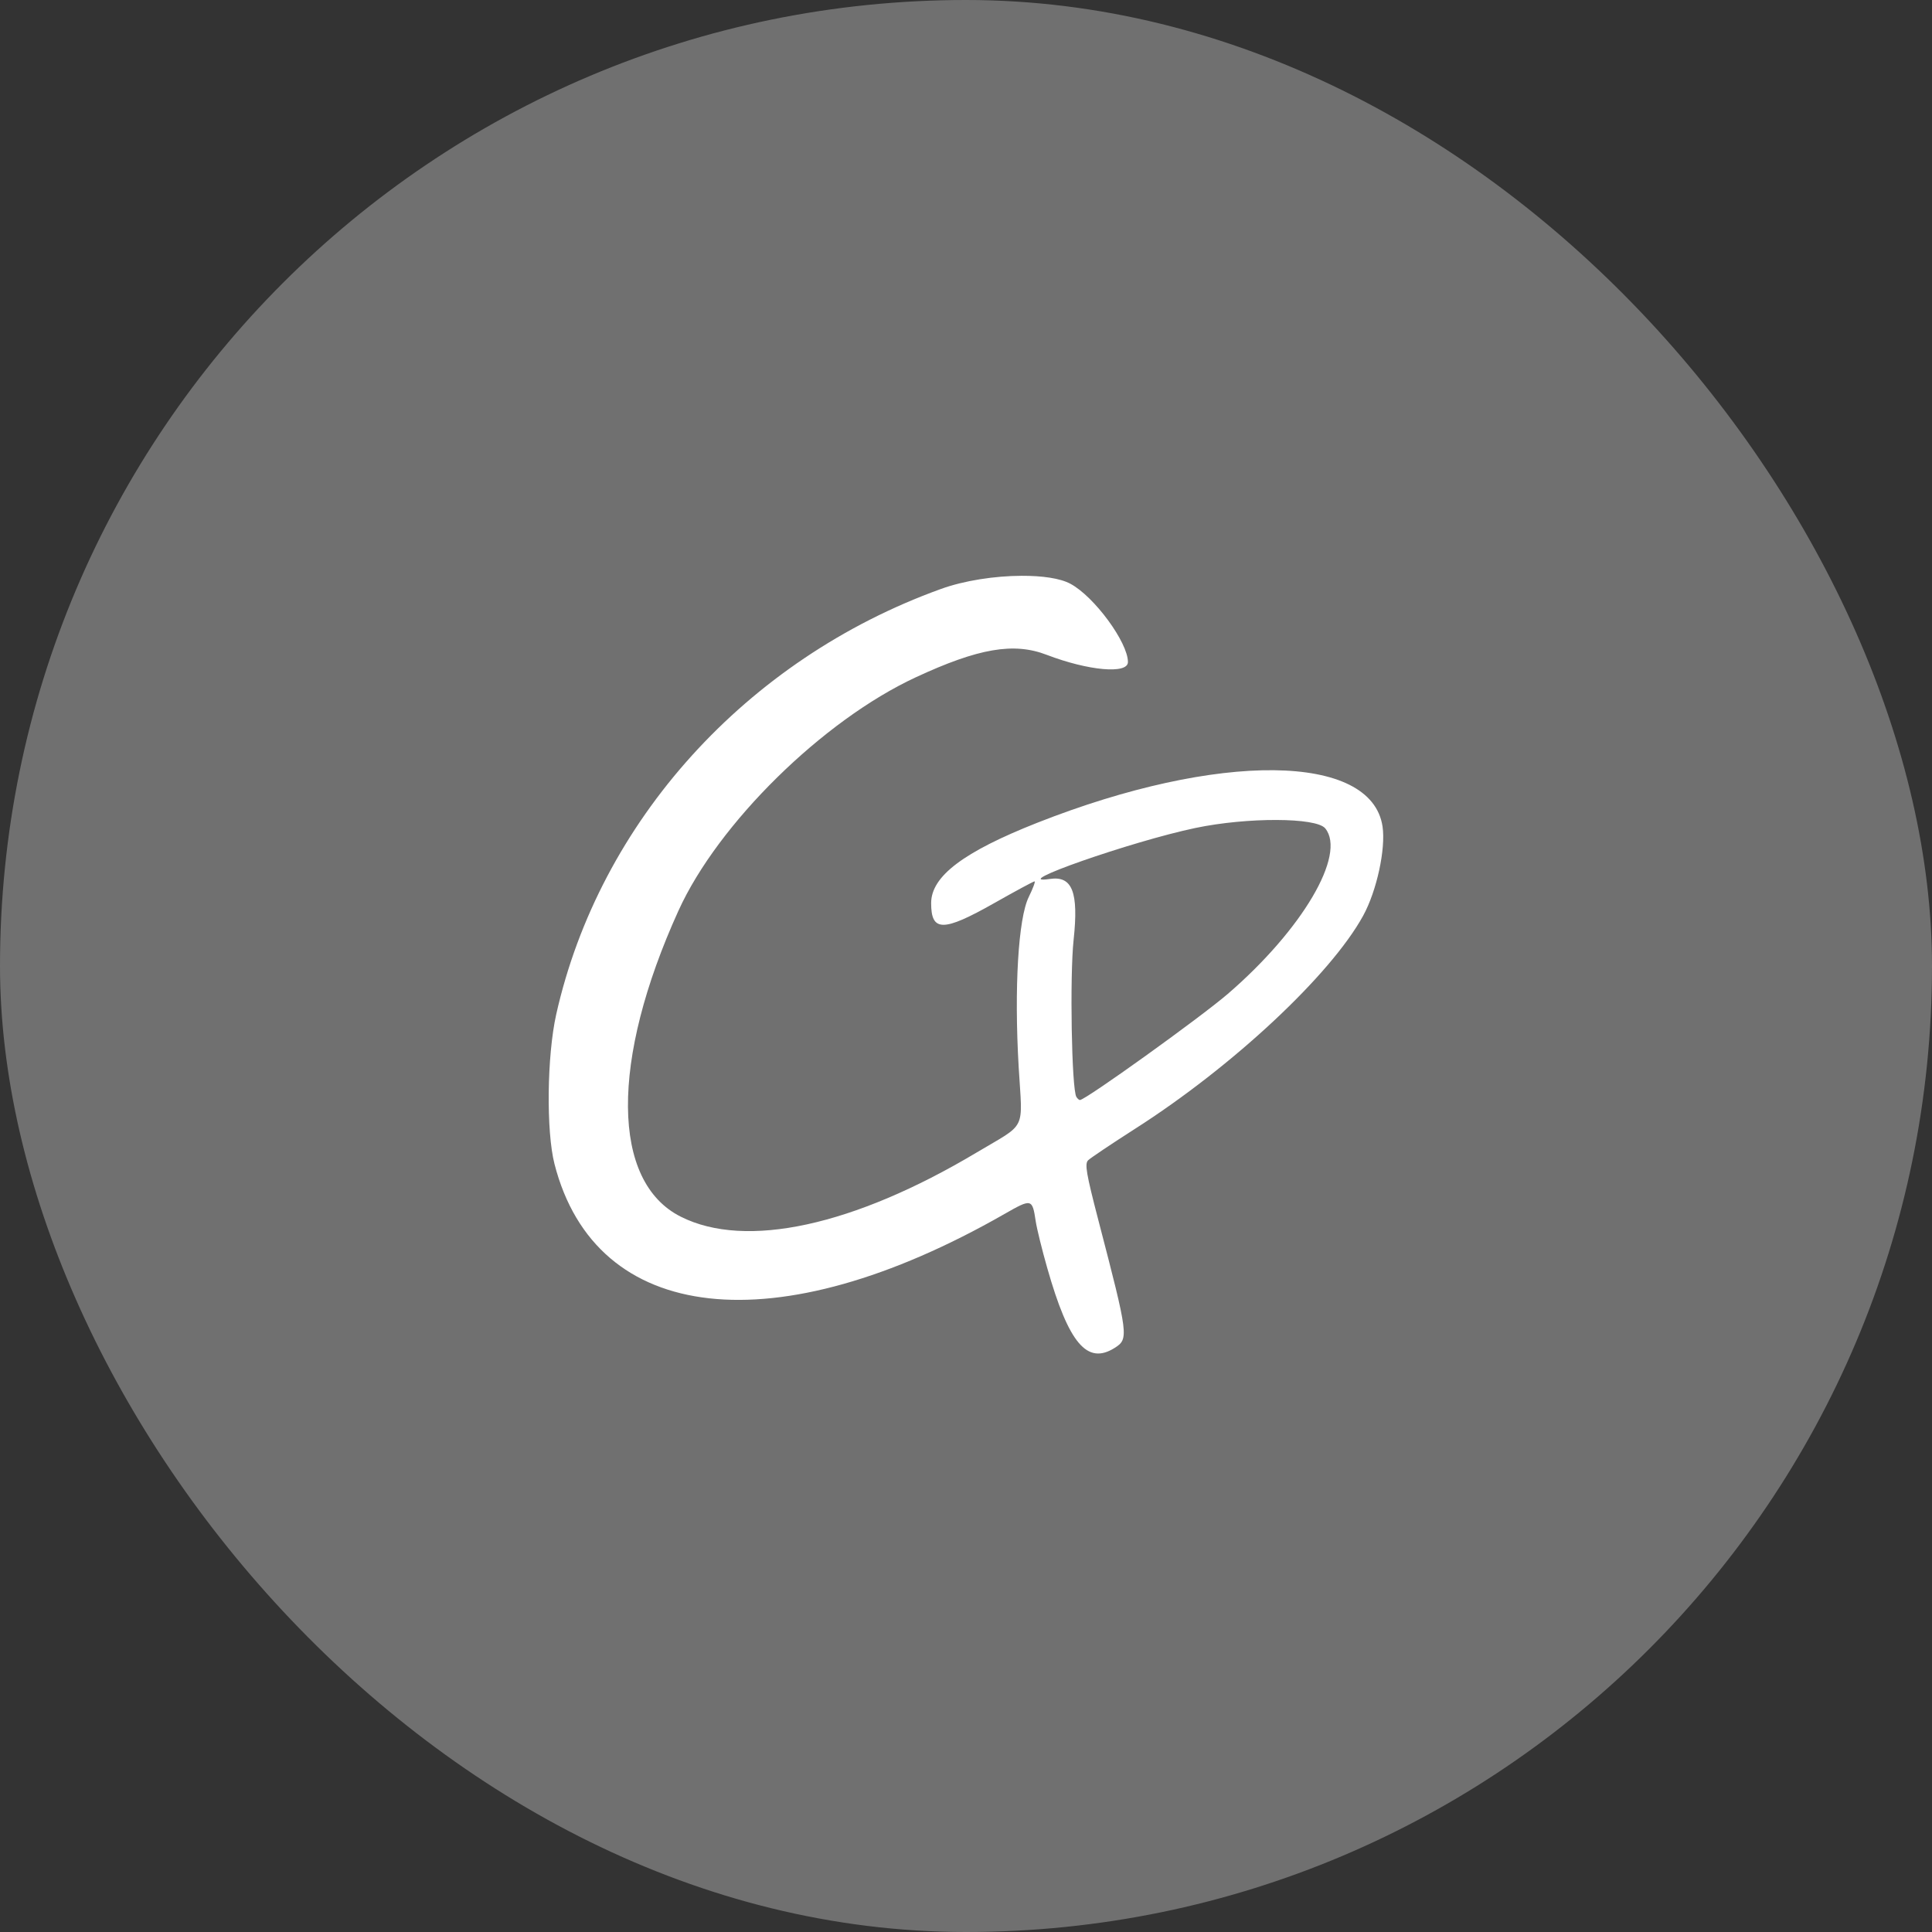
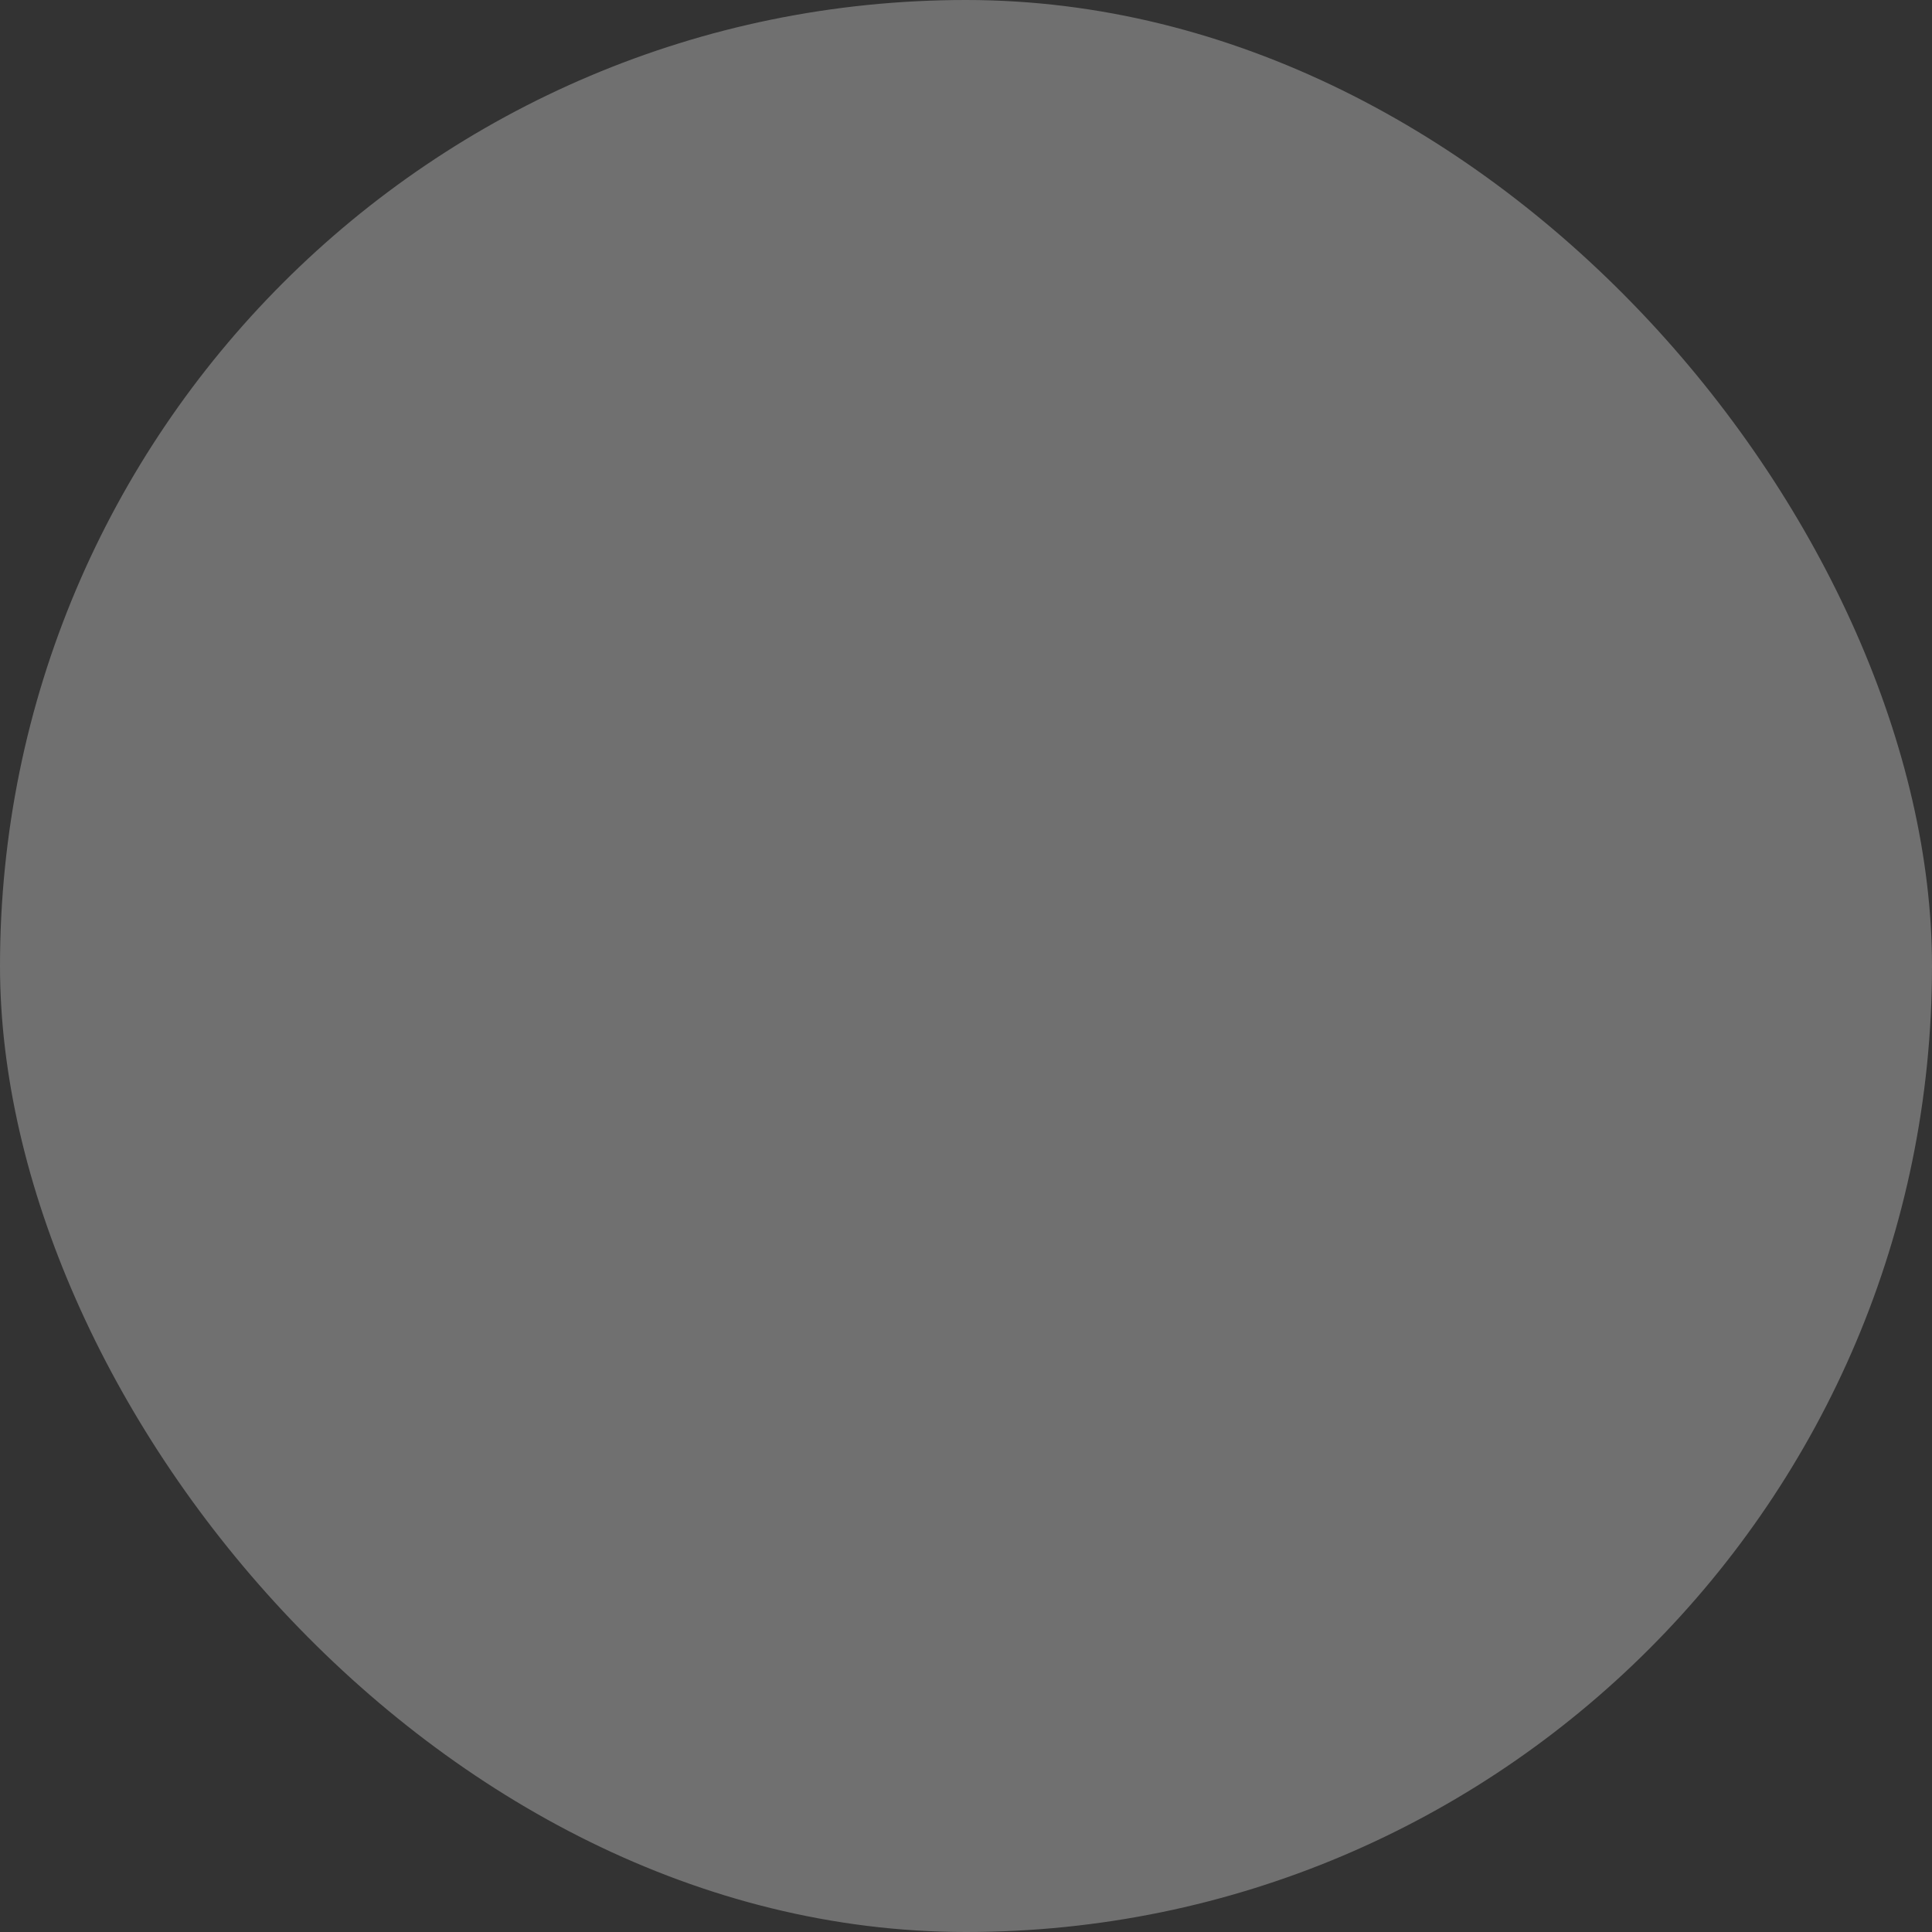
<svg xmlns="http://www.w3.org/2000/svg" xmlns:ns1="http://www.inkscape.org/namespaces/inkscape" xmlns:ns2="http://sodipodi.sourceforge.net/DTD/sodipodi-0.dtd" version="1.1" width="1000" height="1000">
  <rect width="100%" height="100%" fill="#333333" stroke="none" />
  <g clip-path="url(#SvgjsClipPath1497)">
    <rect width="1000" height="1000" fill="#707070" />
    <g transform="matrix(14.583,0,0,14.583,150.211,159.252)">
      <svg version="1.1" width="48" height="48">
        <svg width="48" height="48" viewBox="0 0 12.7 12.7" version="1.1" id="svg5" xml:space="preserve" ns1:version="1.2.2 (732a01da63, 2022-12-09)" ns2:docname="cp-logo-vector.svg" ns1:export-filename="cp-logo-flat.png" ns1:export-xdpi="2048" ns1:export-ydpi="2048">
          <ns2:namedview id="namedview7" pagecolor="#505050" bordercolor="#ffffff" borderopacity="1" ns1:showpageshadow="0" ns1:pageopacity="0" ns1:pagecheckerboard="1" ns1:deskcolor="#505050" ns1:document-units="px" showgrid="false" ns1:zoom="11.313709" ns1:cx="18.870911" ns1:cy="23.555494" ns1:window-width="1920" ns1:window-height="1001" ns1:window-x="-9" ns1:window-y="-9" ns1:window-maximized="1" ns1:current-layer="layer1" />
          <defs id="defs2">
            <clipPath id="SvgjsClipPath1497">
              <rect width="1000" height="1000" x="0" y="0" rx="500" ry="500" />
            </clipPath>
          </defs>
          <g ns1:label="Layer 1" ns1:groupmode="layer" id="layer1">
-             <path id="rect399" style="opacity:1;fill:#ffffff;fill-opacity:1;stroke:#ffffff;stroke-width:0;stroke-linecap:round;stroke-linejoin:round;-inkscape-stroke:none;paint-order:markers stroke fill;stop-color:#000000" d="M 6.867,2.518 C 6.618,2.519 6.329,2.562 6.107,2.643 4.281,3.303 2.904,4.826 2.498,6.637 2.411,7.026 2.403,7.734 2.482,8.042 2.869,9.551 4.56,9.739 6.706,8.512 6.963,8.365 6.969,8.366 7.001,8.579 7.012,8.651 7.061,8.85 7.11,9.021 7.311,9.727 7.484,9.931 7.742,9.769 7.876,9.684 7.873,9.659 7.59,8.572 7.475,8.13 7.46,8.04 7.493,8.007 7.515,7.985 7.714,7.852 7.934,7.711 8.852,7.125 9.771,6.266 10.076,5.71 10.204,5.476 10.289,5.083 10.258,4.872 10.154,4.181 8.718,4.166 7.016,4.837 6.322,5.111 6.019,5.34 6.019,5.592 c 0,0.271 0.113,0.271 0.591,5.168e-4 0.199,-0.113 0.37,-0.205 0.38,-0.205 0.01,0 -0.015,0.066 -0.054,0.146 -0.099,0.2 -0.138,0.856 -0.095,1.598 0.036,0.613 0.083,0.517 -0.396,0.803 C 5.291,8.623 4.278,8.843 3.669,8.537 3.014,8.21 3.006,7.071 3.646,5.663 4.018,4.844 5.002,3.876 5.875,3.471 6.463,3.198 6.795,3.141 7.104,3.26 7.496,3.41 7.867,3.443 7.867,3.328 7.867,3.143 7.55,2.712 7.327,2.593 7.231,2.541 7.061,2.517 6.867,2.518 Z M 9.262,4.811 c 0.233,5.907e-4 0.416,0.027 0.458,0.079 C 9.92,5.136 9.504,5.842 8.804,6.445 8.542,6.67 7.468,7.441 7.416,7.441 c -0.008,0 -0.023,-0.013 -0.033,-0.029 C 7.338,7.34 7.32,6.275 7.357,5.936 7.405,5.488 7.345,5.333 7.133,5.365 6.721,5.425 7.904,5.011 8.501,4.886 8.745,4.835 9.029,4.81 9.262,4.811 Z" />
-           </g>
+             </g>
        </svg>
      </svg>
    </g>
  </g>
</svg>